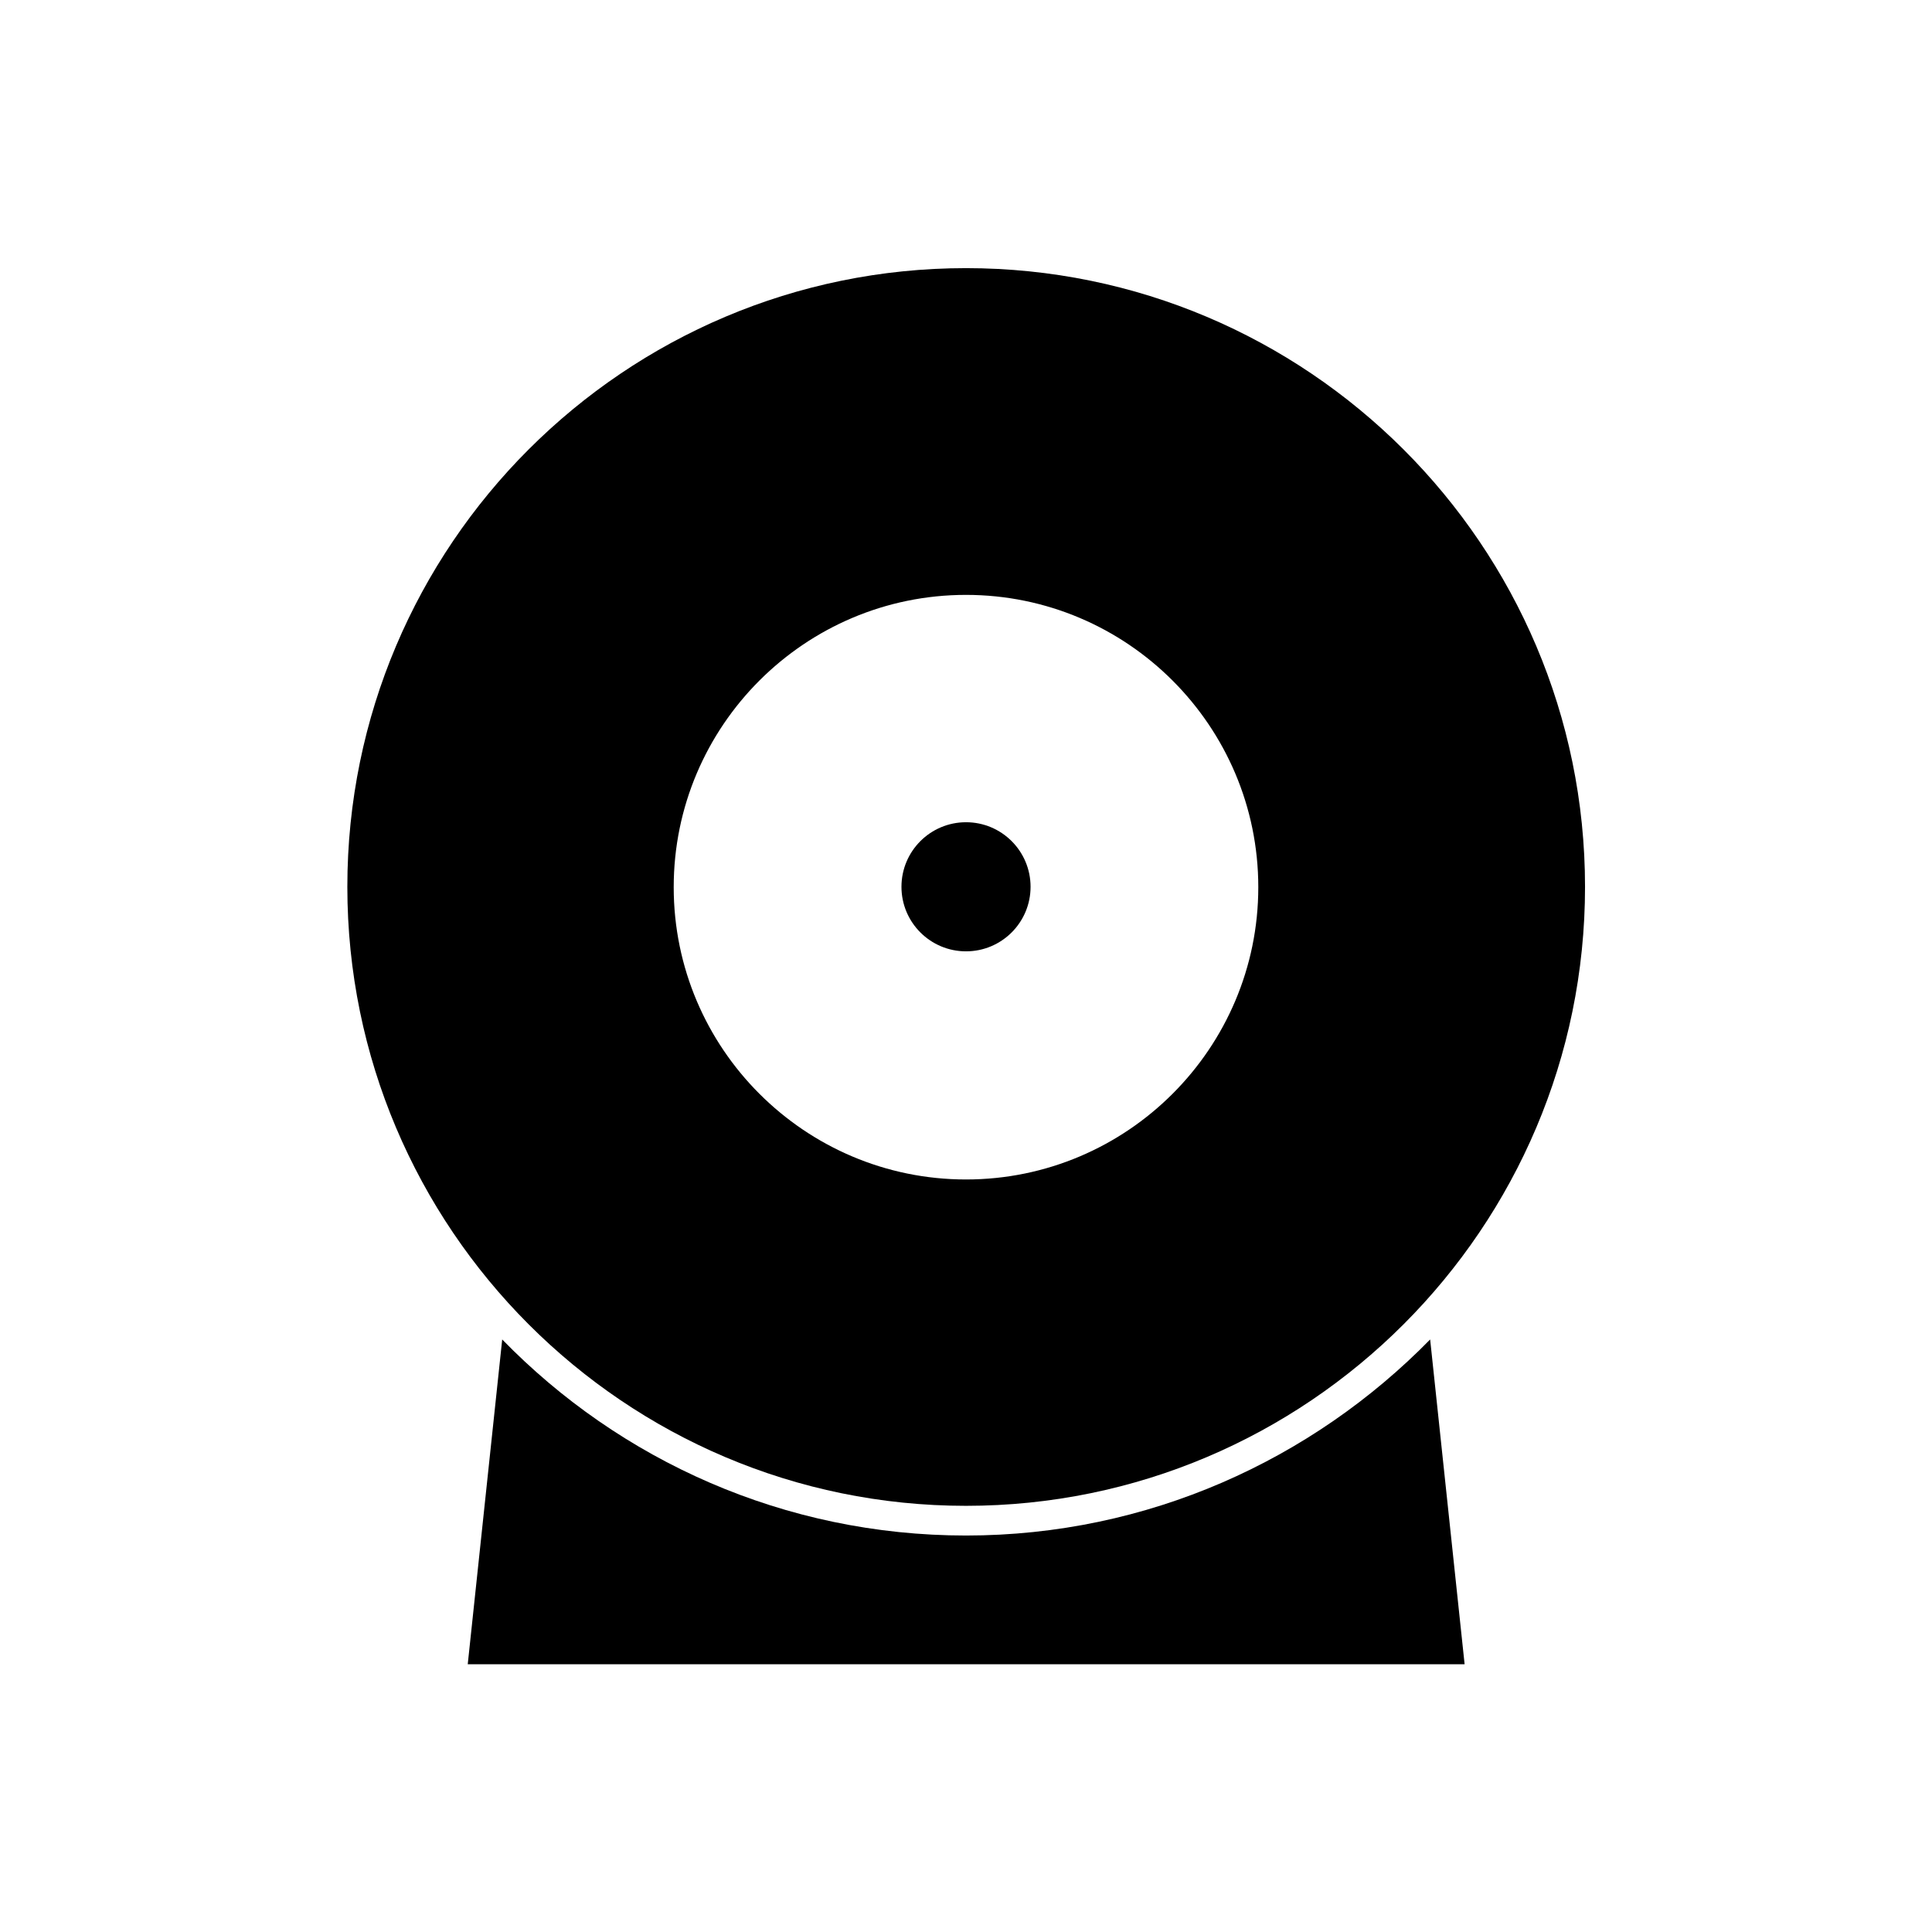
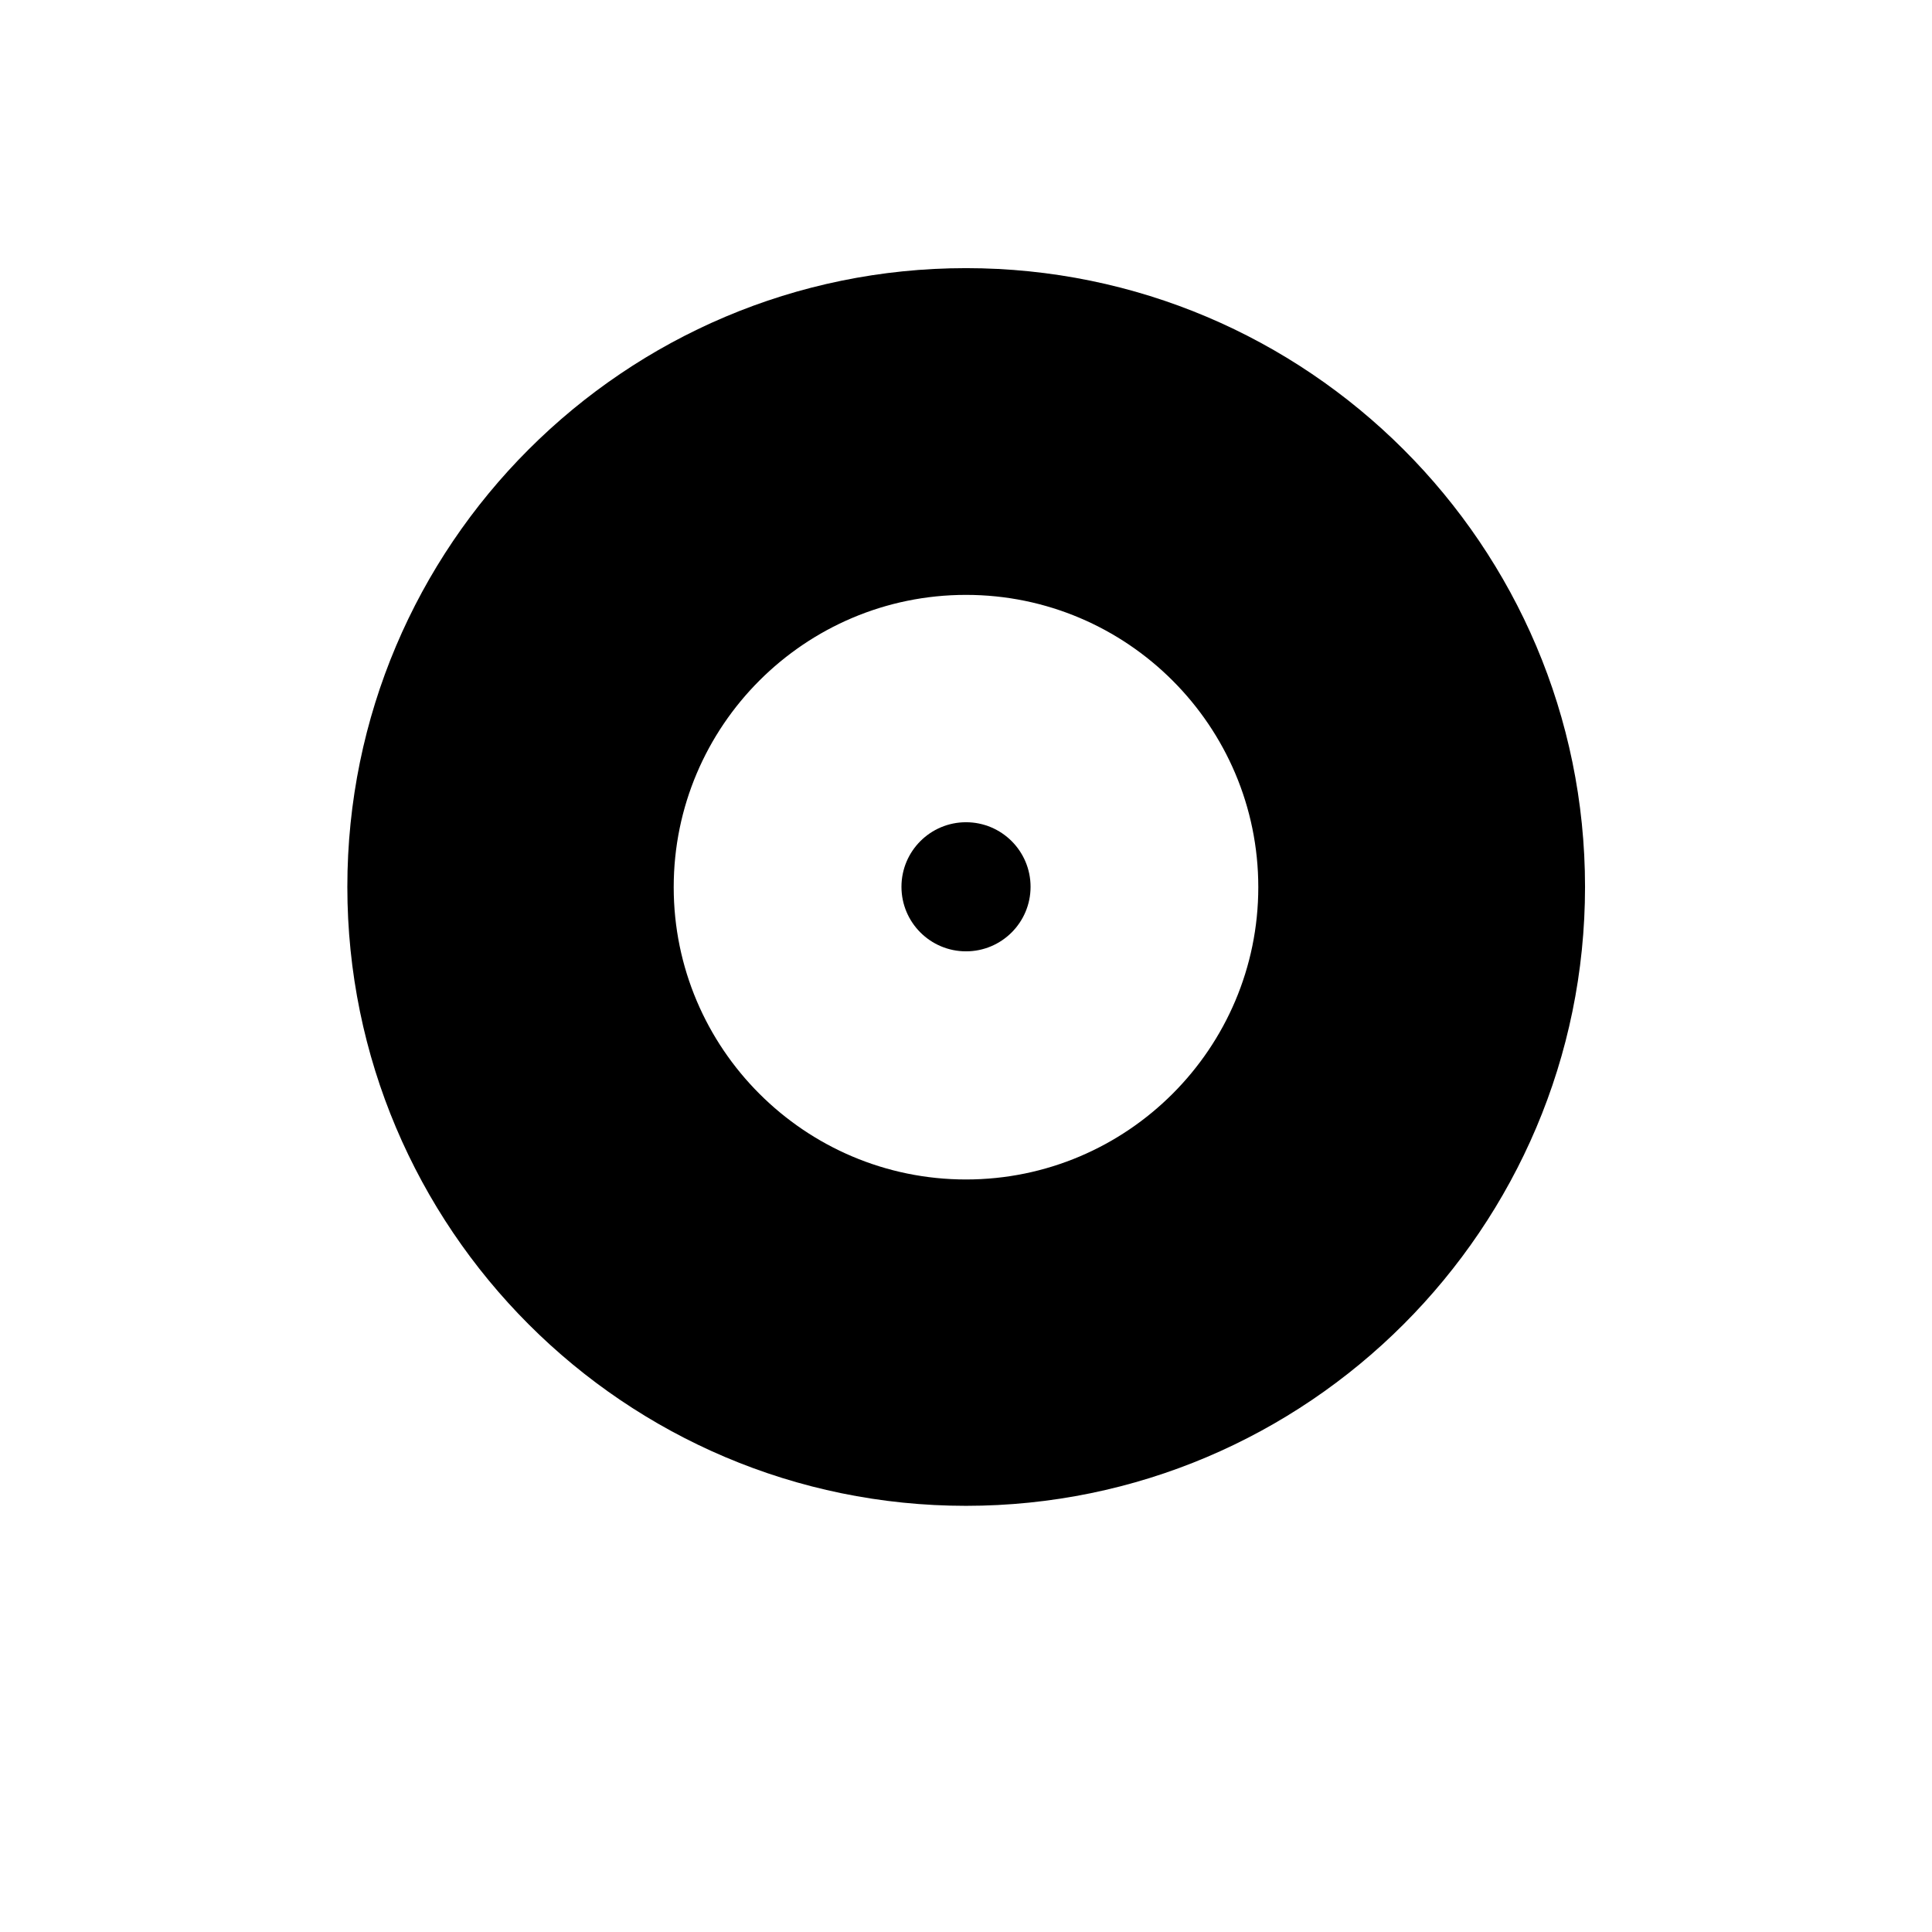
<svg xmlns="http://www.w3.org/2000/svg" fill="#000000" width="800px" height="800px" version="1.1" viewBox="144 144 512 512">
  <g>
-     <path d="m400 550.93c-48.176 0-91.734-19.941-122.91-51.957l-9.133 86.066h264.18l-9.133-86.066c-31.273 31.91-74.832 51.957-123.01 51.957z" />
    <path d="m417.11 379.01c0 9.449-7.656 17.105-17.105 17.105s-17.109-7.656-17.109-17.105c0-9.449 7.66-17.109 17.109-17.109s17.105 7.66 17.105 17.109" />
    <path d="m400 543.06c90.477 0 164.05-73.578 164.05-164.05-0.004-90.473-73.582-163.95-164.05-163.95-90.477 0-163.95 73.473-163.95 163.95 0 90.473 73.473 164.05 163.95 164.05zm0-241.41c42.719 0 77.461 34.742 77.461 77.461s-34.742 77.461-77.461 77.461-77.461-34.742-77.461-77.461c0-42.723 34.742-77.461 77.461-77.461z" />
  </g>
</svg>